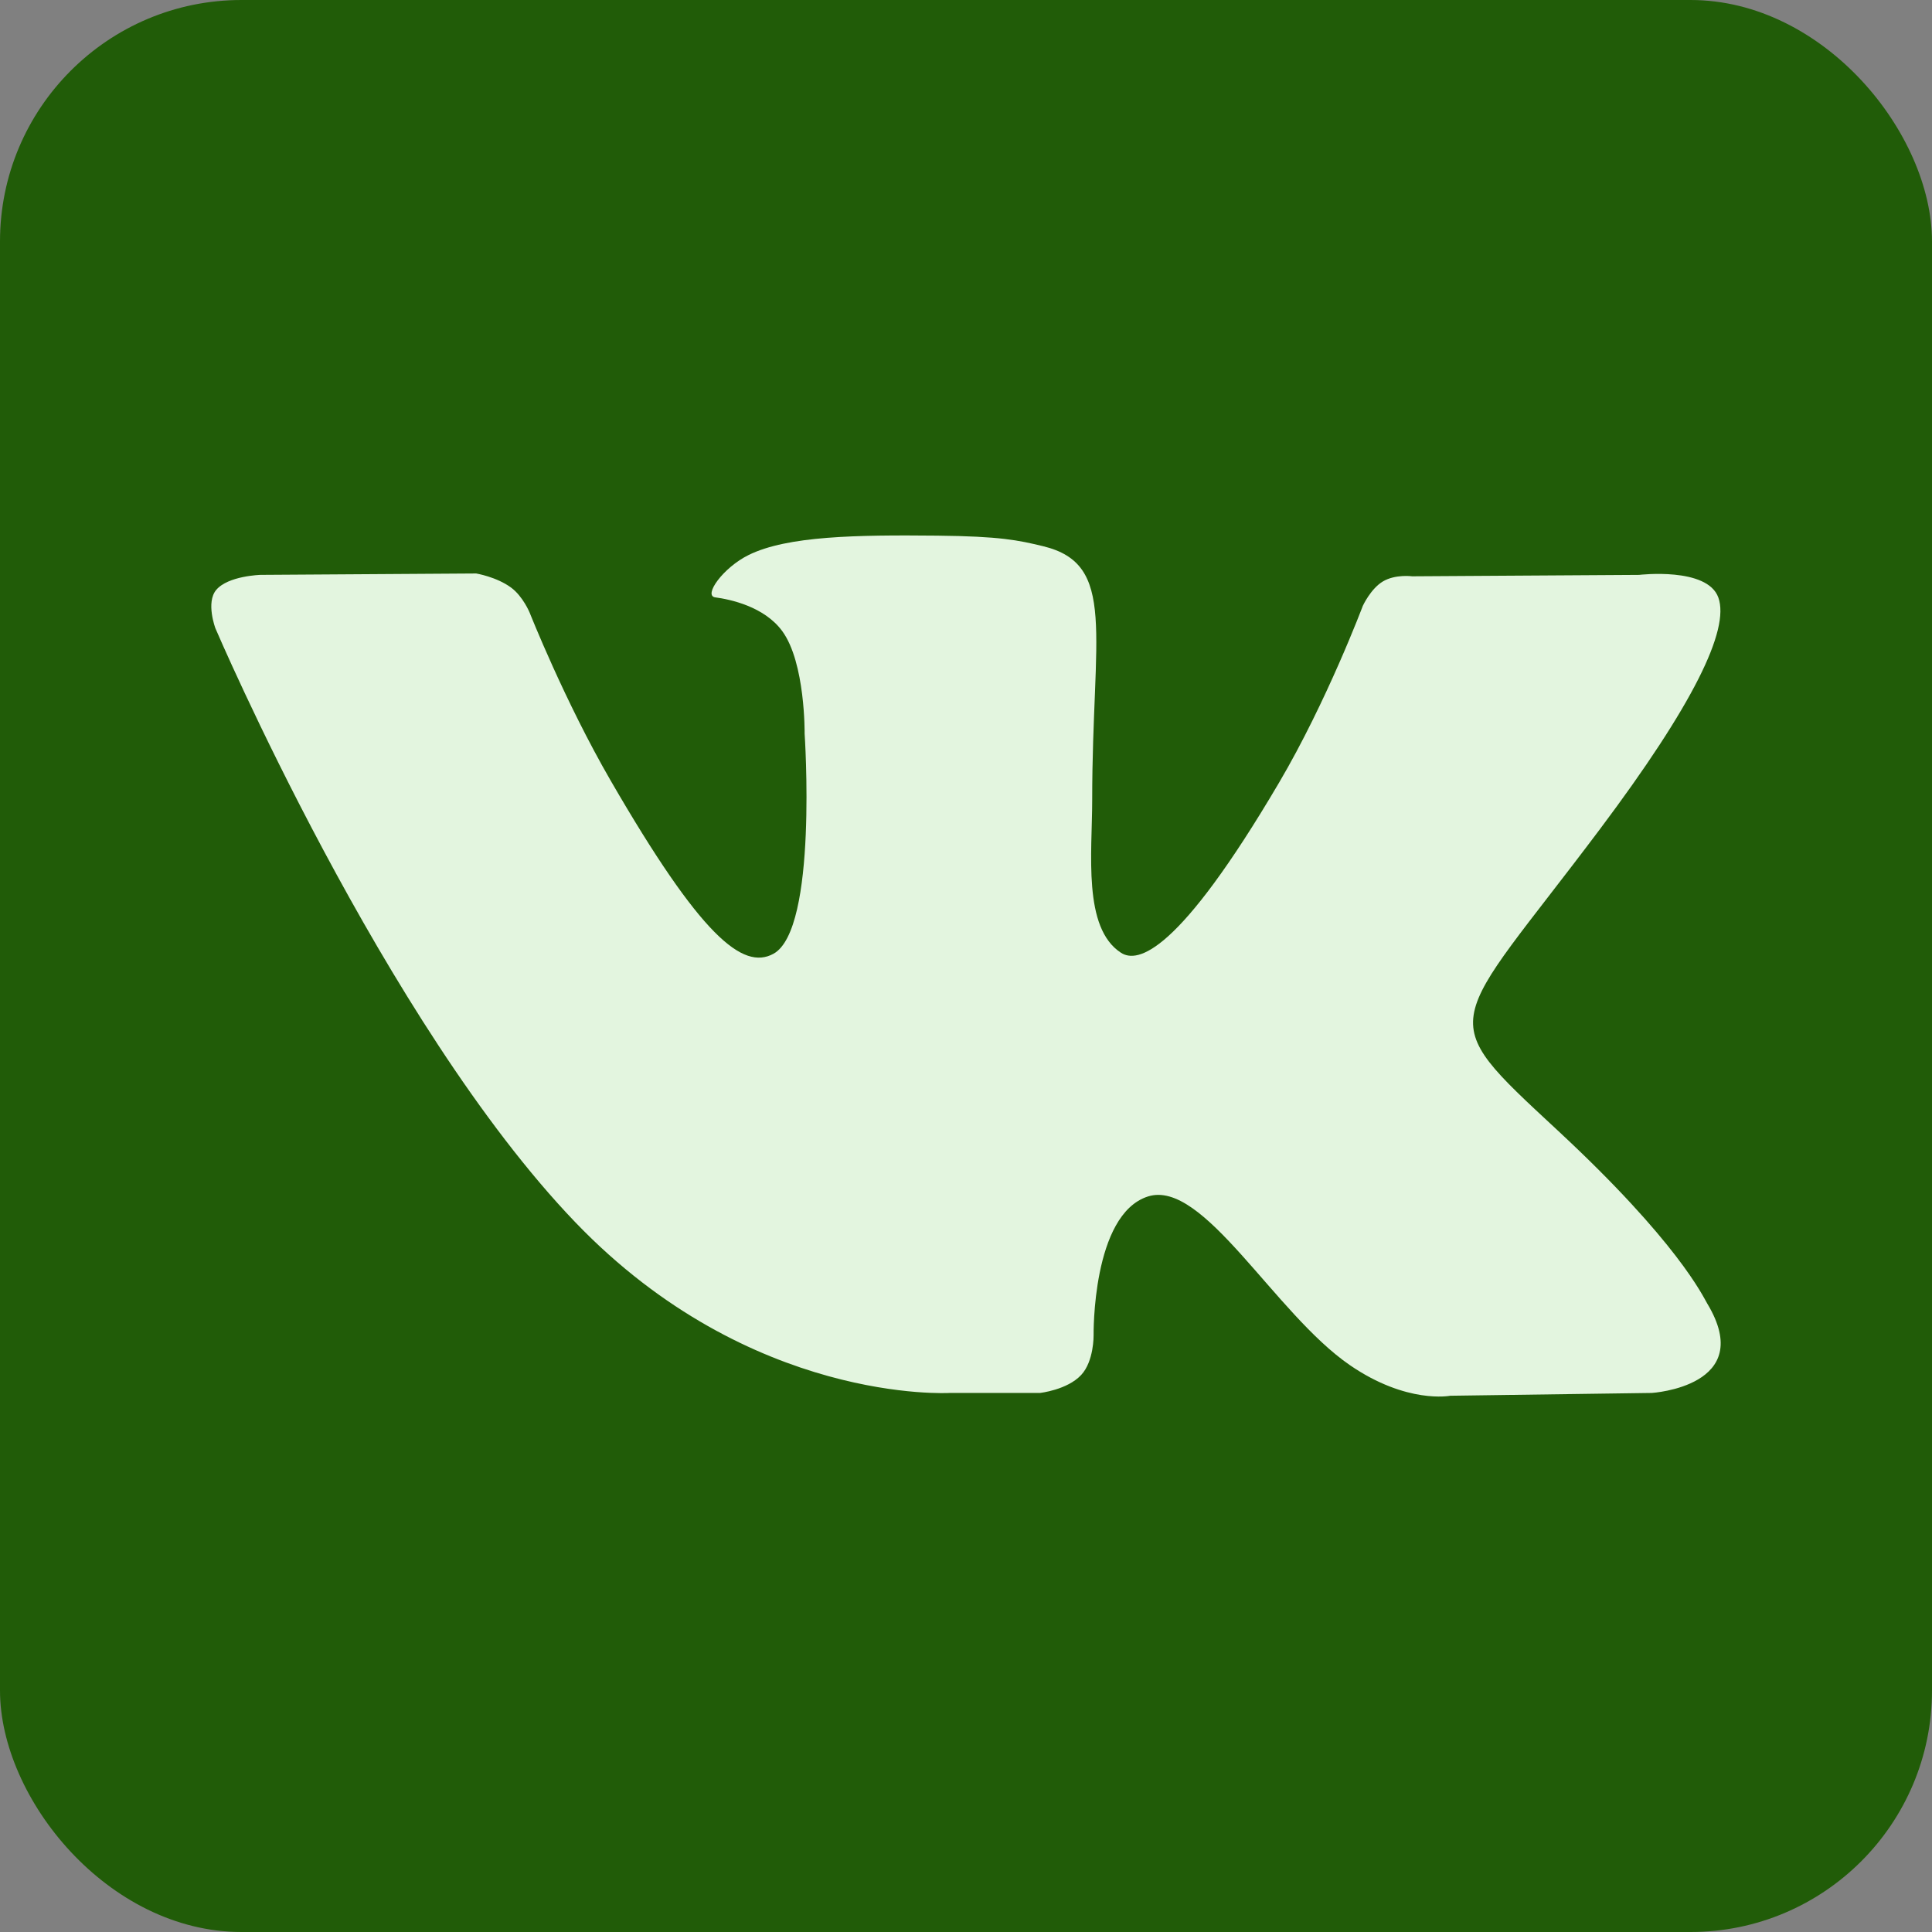
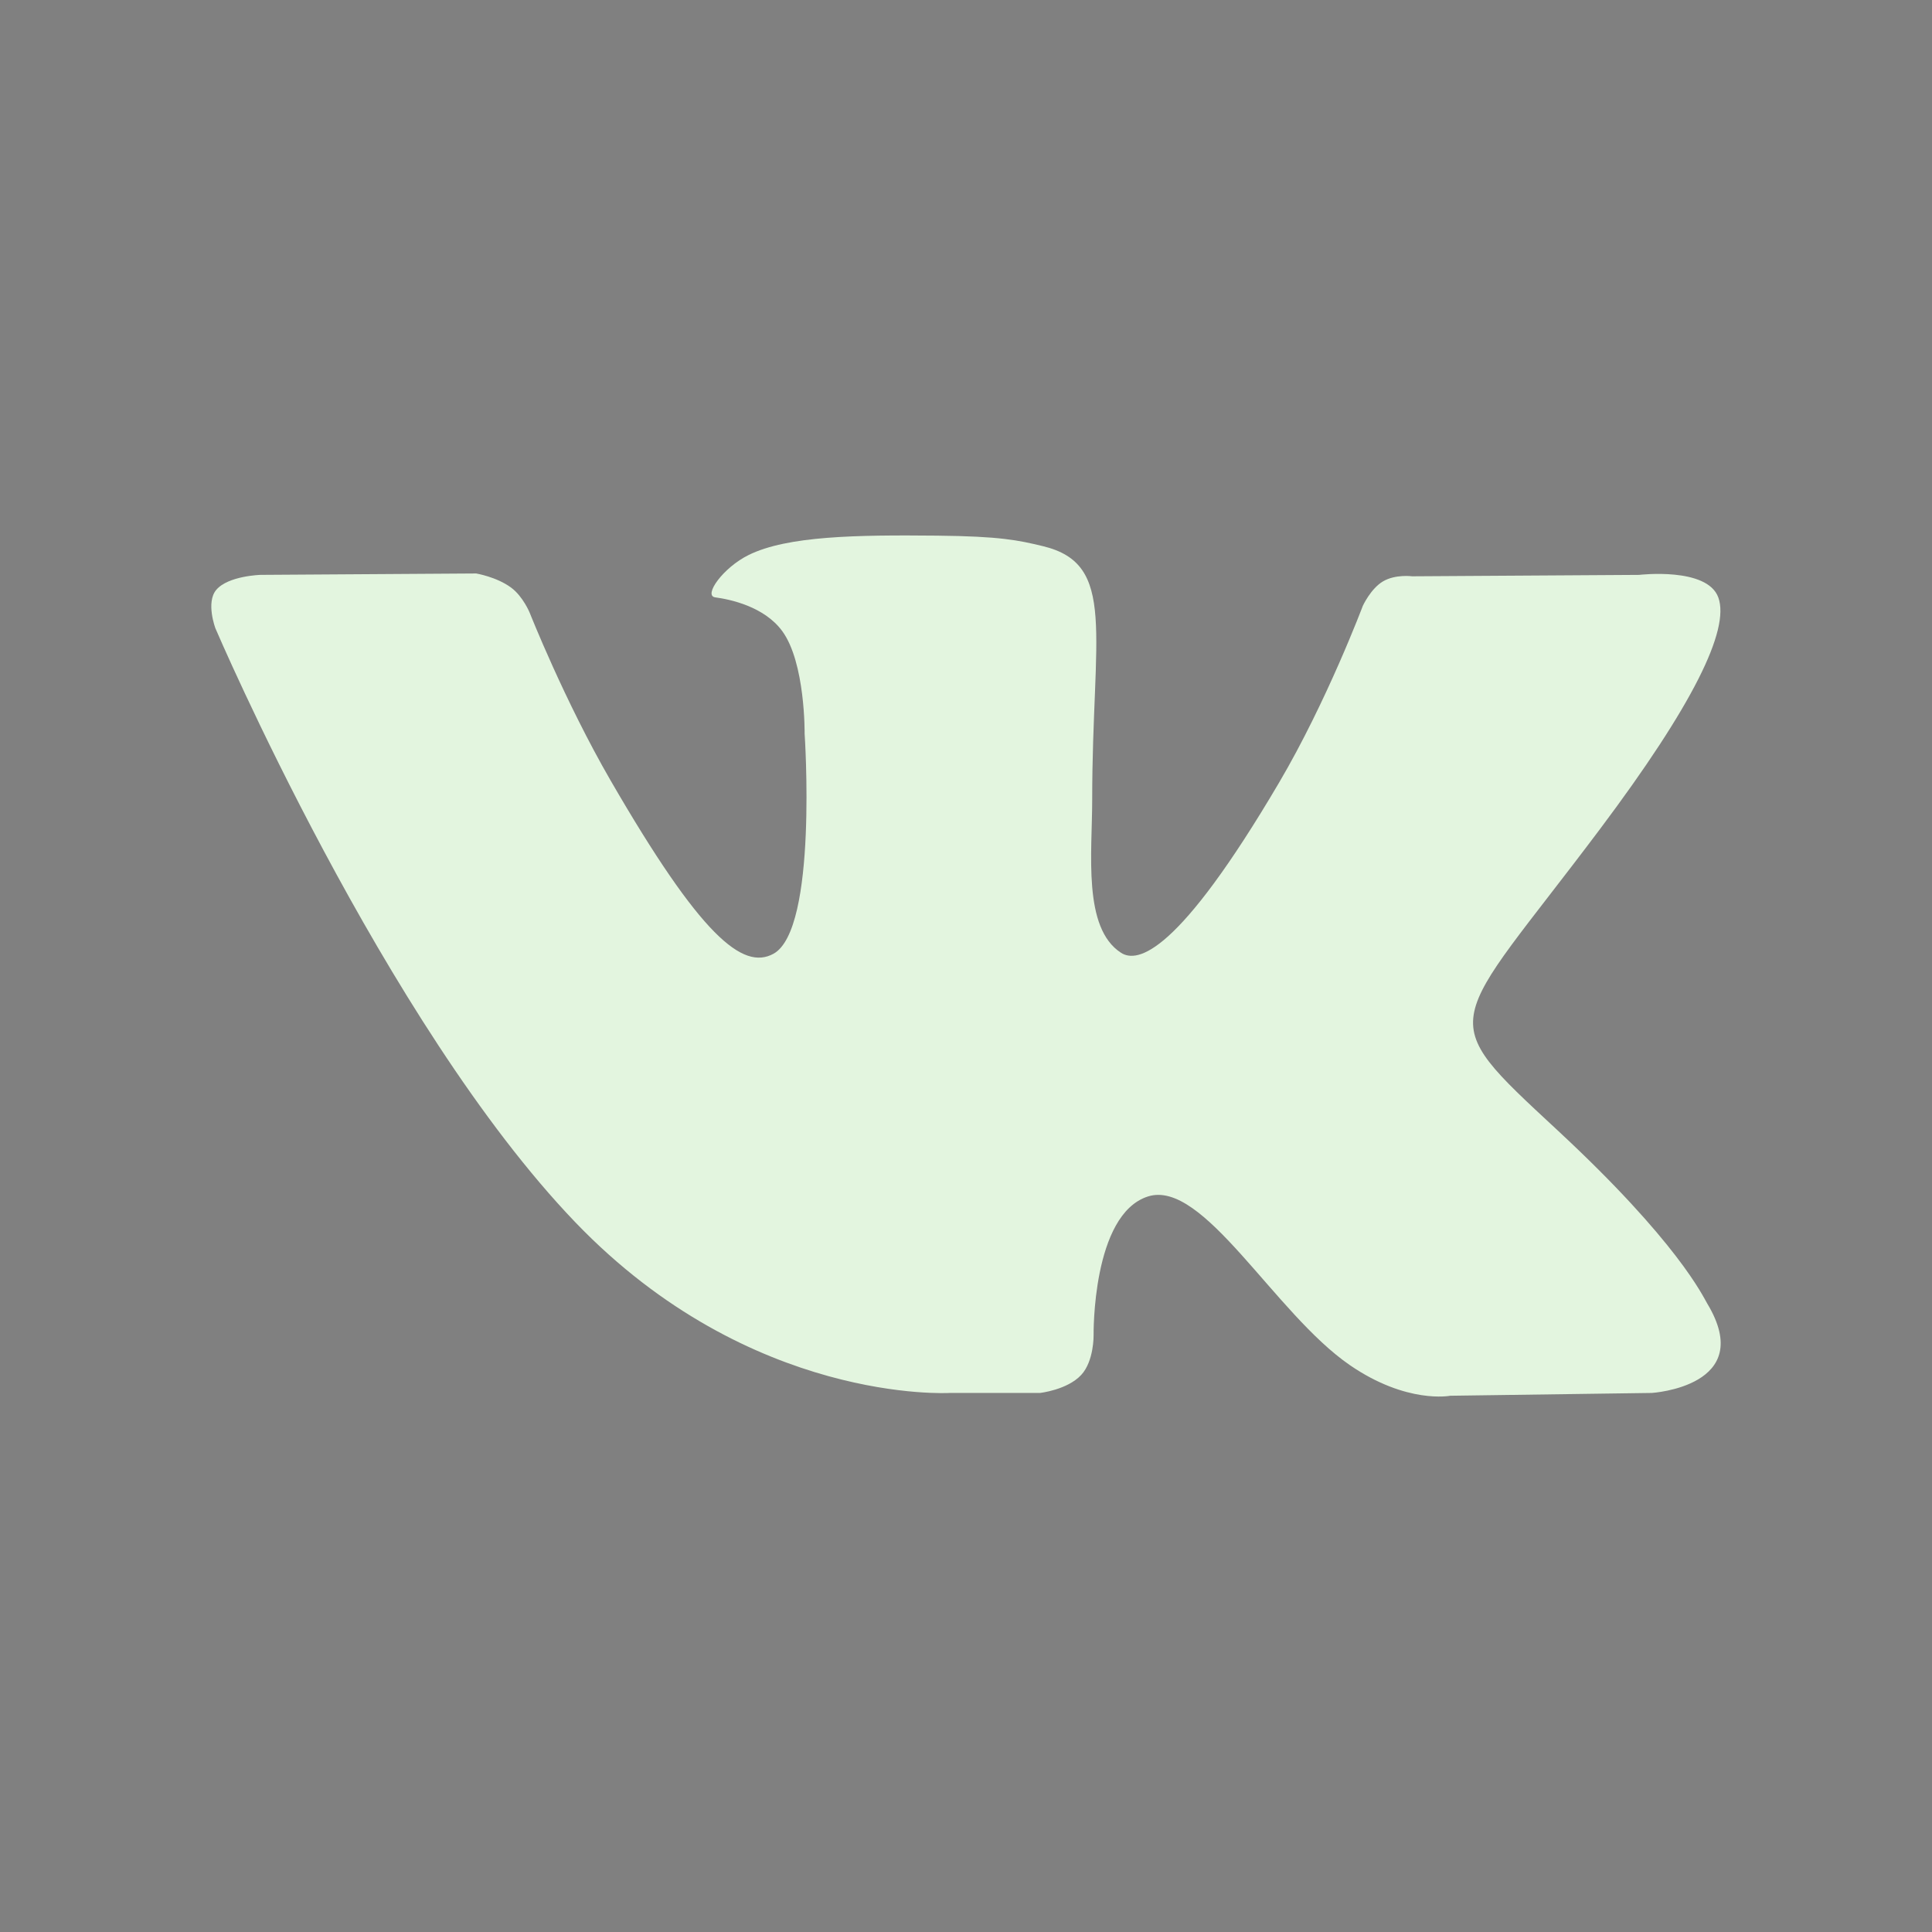
<svg xmlns="http://www.w3.org/2000/svg" viewBox="0 0 512 512" xml:space="preserve">
  <rect x="0" y="0" width="512" height="512" fill="#808080" stroke="none" />
-   <rect height="512" rx="64" ry="64" width="512" fill="#215c08" fill-opacity="1" fill-rule="nonzero" stroke="none" class="fill-4c75a3" />
  <path d="M251.71 369.145h23.907s7.219-.798 10.91-4.77c3.397-3.65 3.288-10.501 3.288-10.501s-.471-32.08 14.42-36.803c14.68-4.655 33.527 31.003 53.504 44.713 15.107 10.376 26.588 8.104 26.588 8.104l53.418-.743s27.937-1.726 14.69-23.698c-1.084-1.793-7.72-16.25-39.716-45.949-33.503-31.094-29.012-26.061 11.337-79.838 24.57-32.75 34.397-52.739 31.324-61.305-2.926-8.157-20.998-6.006-20.998-6.006l-60.147.376s-4.457-.609-7.765 1.369c-3.23 1.936-5.305 6.454-5.305 6.454s-9.528 25.342-22.22 46.895c-26.777 45.474-37.488 47.881-41.865 45.051-10.184-6.581-7.637-26.434-7.637-40.544 0-44.072 6.684-62.45-13.021-67.204-6.54-1.579-11.353-2.626-28.075-2.795-21.458-.218-39.623.069-49.905 5.104-6.842 3.359-12.124 10.818-8.903 11.25 3.975.53 12.976 2.425 17.747 8.922 6.164 8.387 5.948 27.216 5.948 27.216s3.544 51.88-8.27 58.321c-8.11 4.422-19.23-4.602-43.11-45.861-12.23-21.131-21.467-44.497-21.467-44.497s-1.777-4.361-4.957-6.7c-3.854-2.834-9.241-3.73-9.241-3.73l-57.155.37s-8.58.244-11.725 3.976c-2.808 3.32-.225 10.182-.225 10.182s44.742 104.685 95.407 157.439c46.468 48.38 99.219 45.202 99.219 45.202z" fill="#e3f5df" fill-rule="evenodd" class="fill-ffffff" />
</svg>